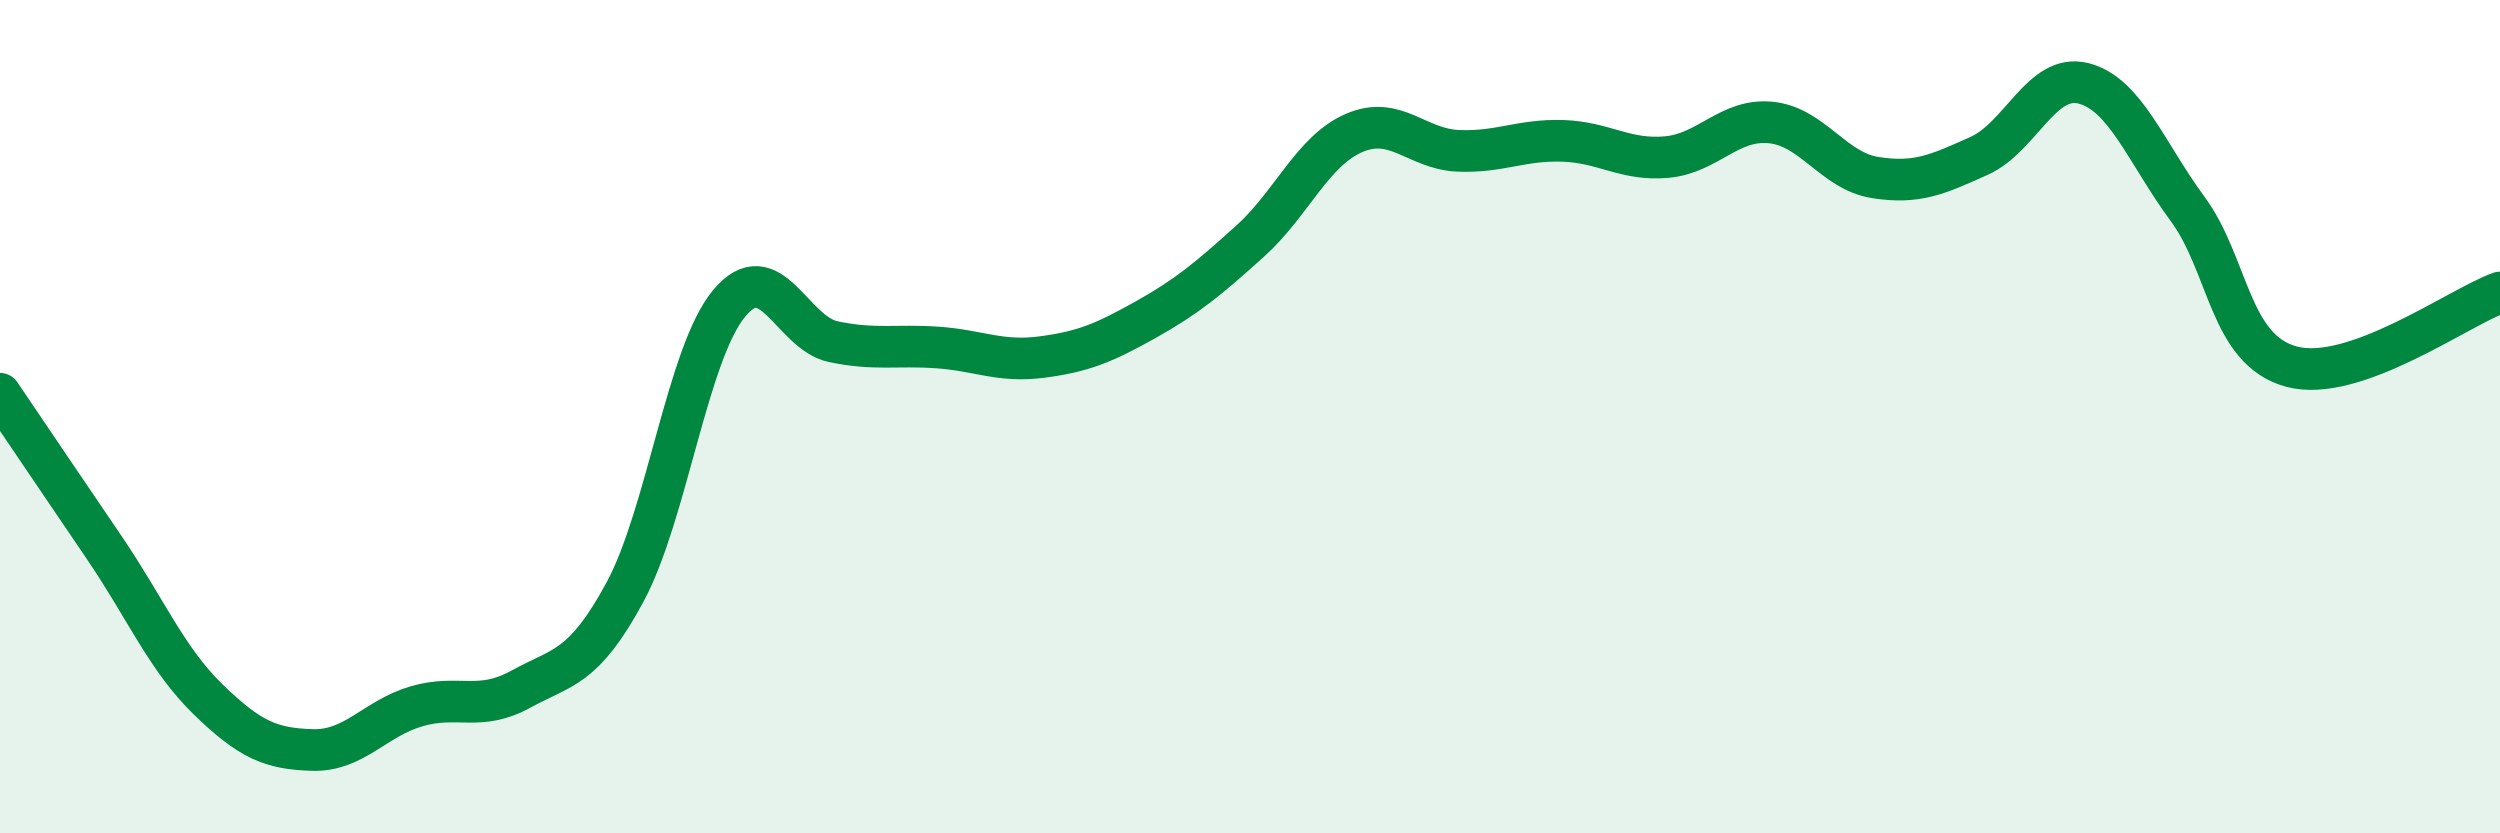
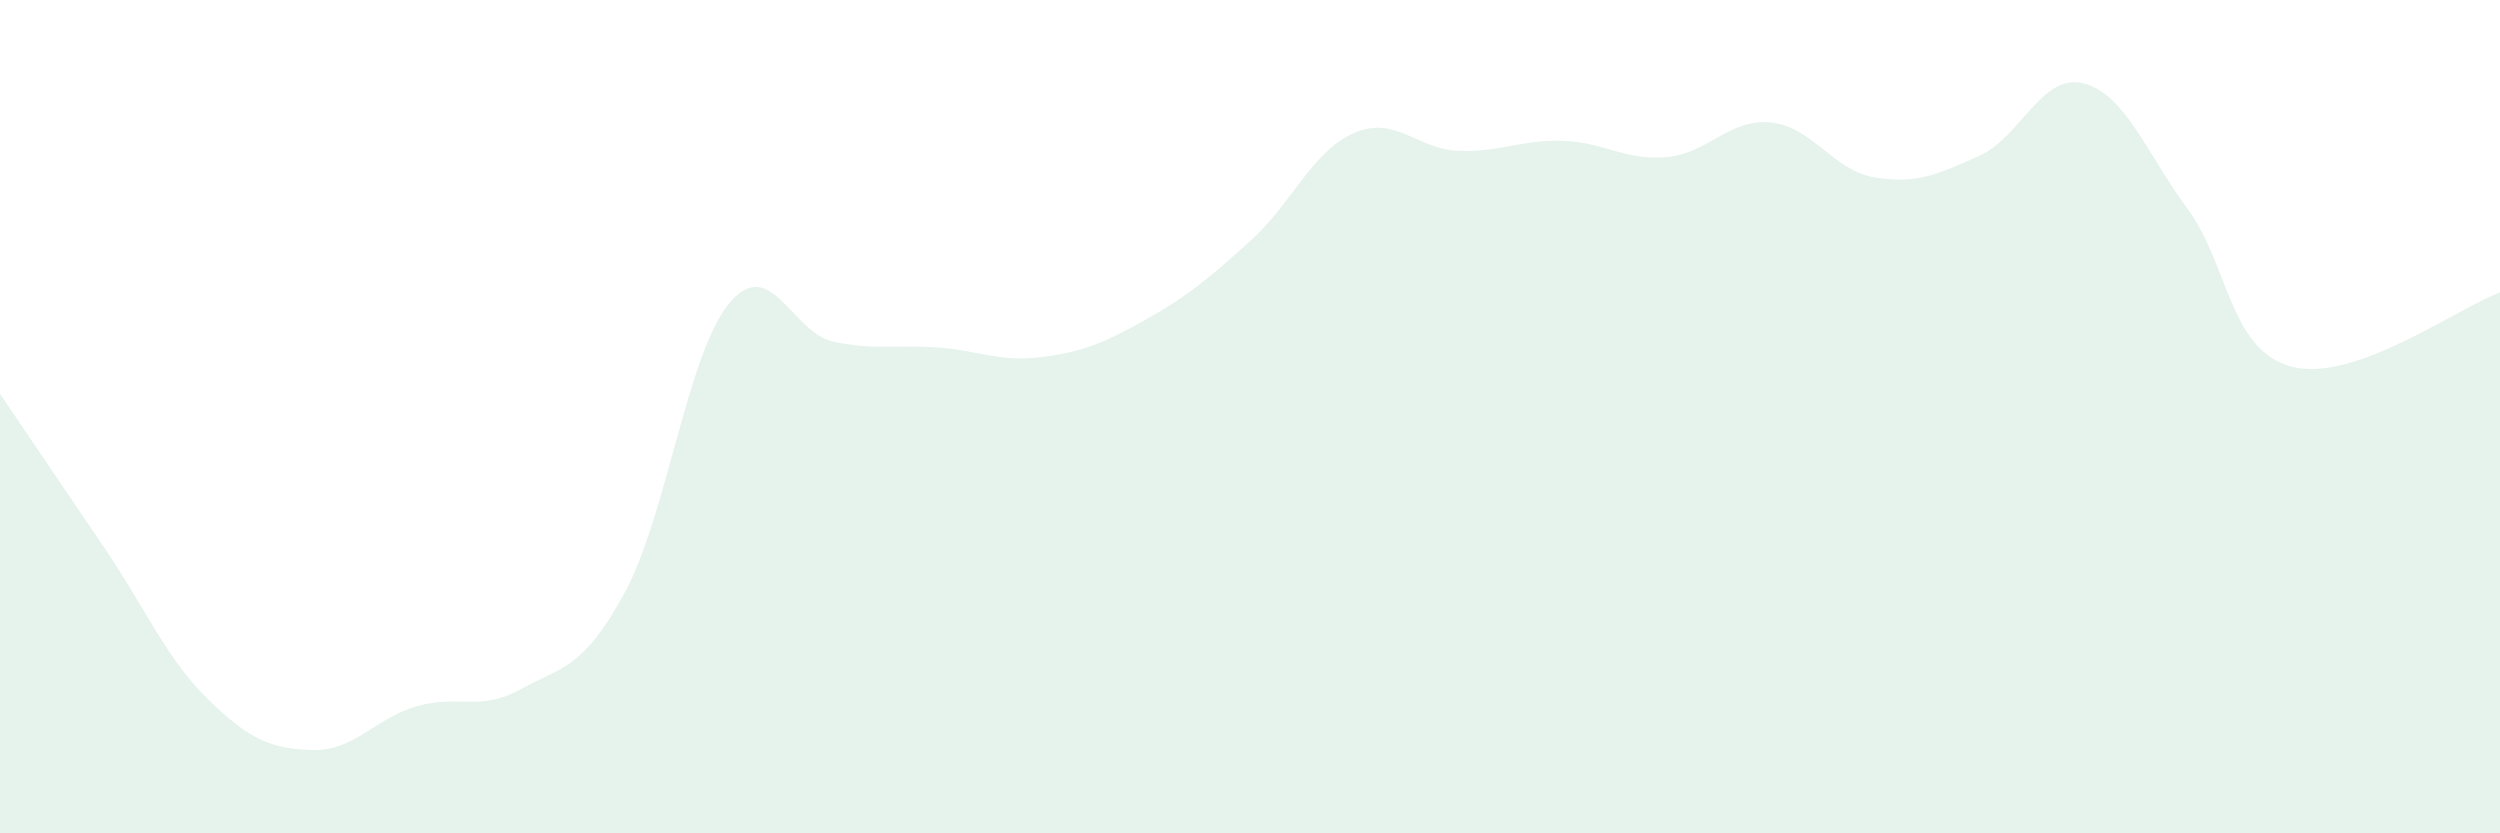
<svg xmlns="http://www.w3.org/2000/svg" width="60" height="20" viewBox="0 0 60 20">
  <path d="M 0,9.45 C 0.5,10.19 1.5,11.67 2.5,13.14 C 3.5,14.61 4,15.82 5,16.79 C 6,17.76 6.5,17.97 7.5,18 C 8.5,18.03 9,17.24 10,16.95 C 11,16.66 11.5,17.09 12.5,16.54 C 13.5,15.99 14,16.06 15,14.21 C 16,12.36 16.5,8.48 17.5,7.28 C 18.5,6.08 19,7.99 20,8.2 C 21,8.41 21.5,8.27 22.5,8.34 C 23.5,8.41 24,8.7 25,8.57 C 26,8.44 26.5,8.23 27.5,7.67 C 28.5,7.11 29,6.69 30,5.79 C 31,4.89 31.5,3.62 32.5,3.19 C 33.5,2.76 34,3.58 35,3.62 C 36,3.66 36.5,3.35 37.5,3.38 C 38.5,3.41 39,3.86 40,3.77 C 41,3.68 41.5,2.84 42.5,2.94 C 43.5,3.04 44,4.1 45,4.26 C 46,4.42 46.5,4.19 47.5,3.74 C 48.5,3.29 49,1.75 50,2 C 51,2.25 51.5,3.65 52.5,5.01 C 53.5,6.37 53.5,8.4 55,8.8 C 56.5,9.2 59,7.38 60,7.02L60 20L0 20Z" fill="#008740" opacity="0.1" stroke-linecap="round" stroke-linejoin="round" />
-   <path d="M 0,9.45 C 0.5,10.19 1.5,11.67 2.5,13.14 C 3.5,14.61 4,15.82 5,16.79 C 6,17.76 6.5,17.97 7.5,18 C 8.5,18.03 9,17.24 10,16.95 C 11,16.66 11.5,17.09 12.5,16.54 C 13.5,15.99 14,16.06 15,14.21 C 16,12.36 16.5,8.48 17.5,7.28 C 18.5,6.08 19,7.99 20,8.2 C 21,8.41 21.5,8.27 22.5,8.34 C 23.5,8.41 24,8.7 25,8.57 C 26,8.44 26.5,8.23 27.5,7.67 C 28.5,7.11 29,6.69 30,5.79 C 31,4.89 31.5,3.62 32.5,3.19 C 33.5,2.76 34,3.58 35,3.62 C 36,3.66 36.5,3.35 37.5,3.38 C 38.5,3.41 39,3.86 40,3.77 C 41,3.68 41.5,2.84 42.5,2.94 C 43.5,3.04 44,4.1 45,4.26 C 46,4.42 46.5,4.19 47.5,3.74 C 48.5,3.29 49,1.75 50,2 C 51,2.25 51.5,3.65 52.5,5.01 C 53.5,6.37 53.5,8.4 55,8.8 C 56.5,9.2 59,7.38 60,7.02" stroke="#008740" stroke-width="1" fill="none" stroke-linecap="round" stroke-linejoin="round" />
</svg>